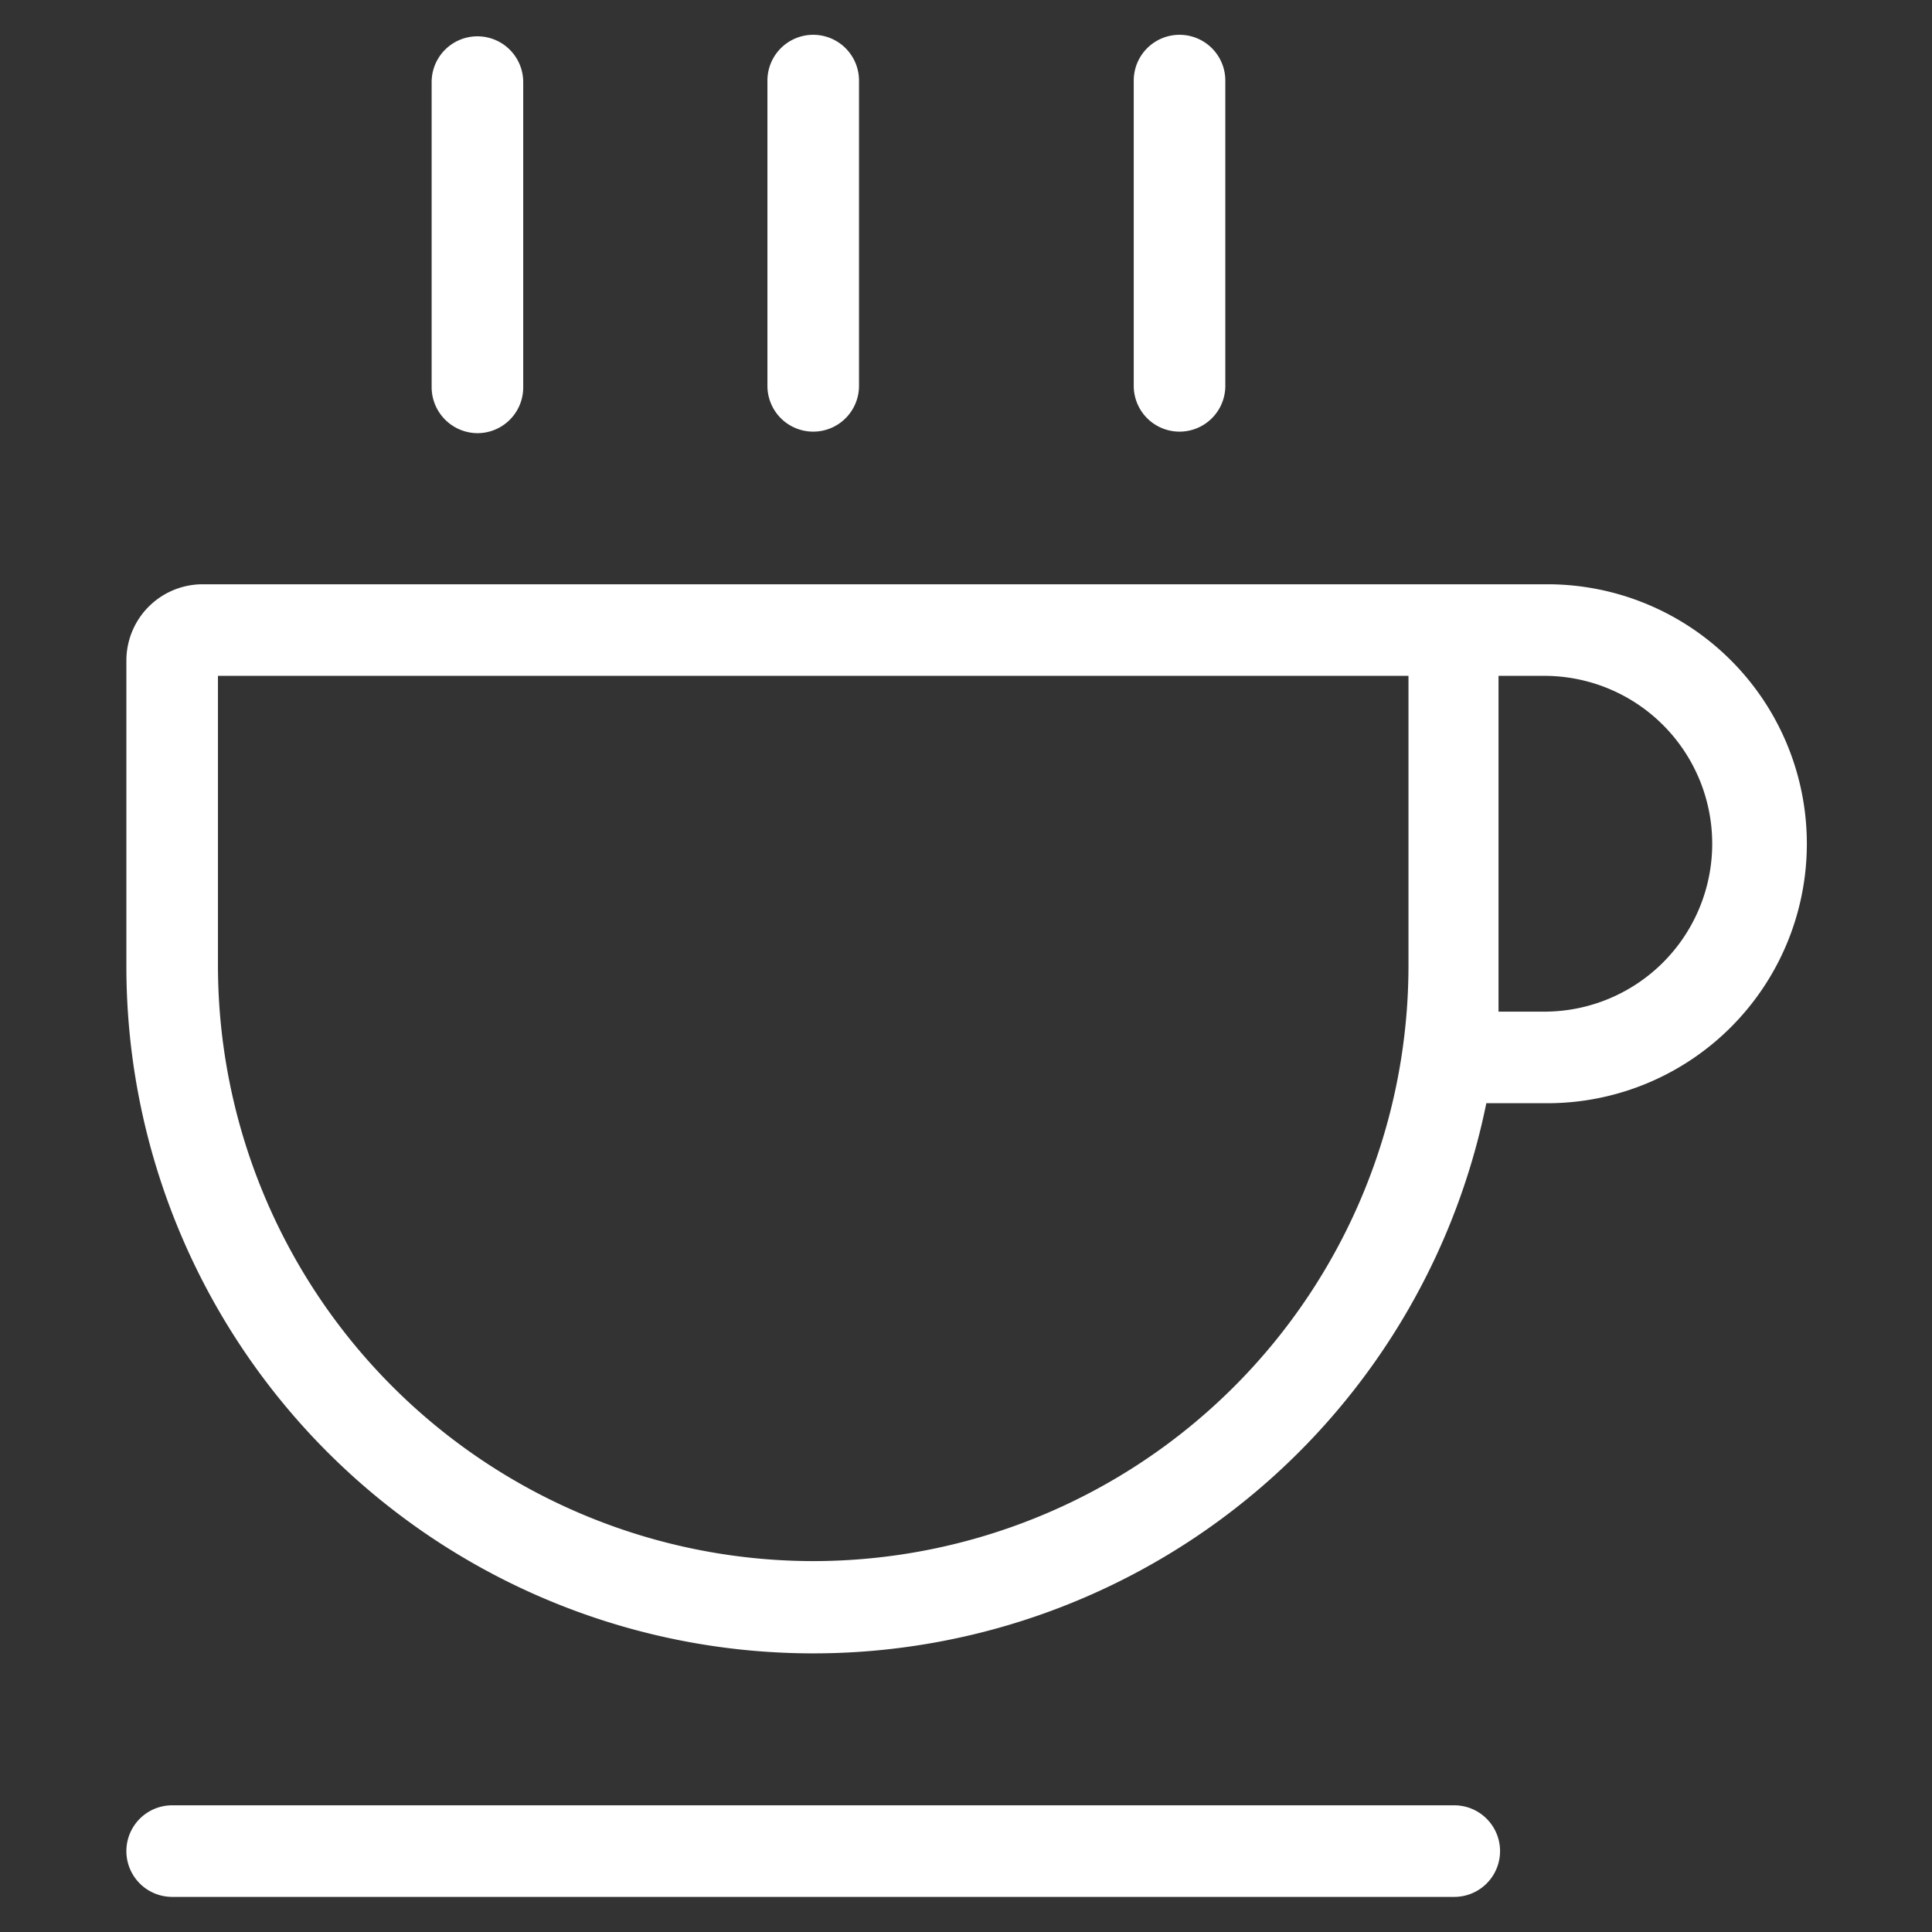
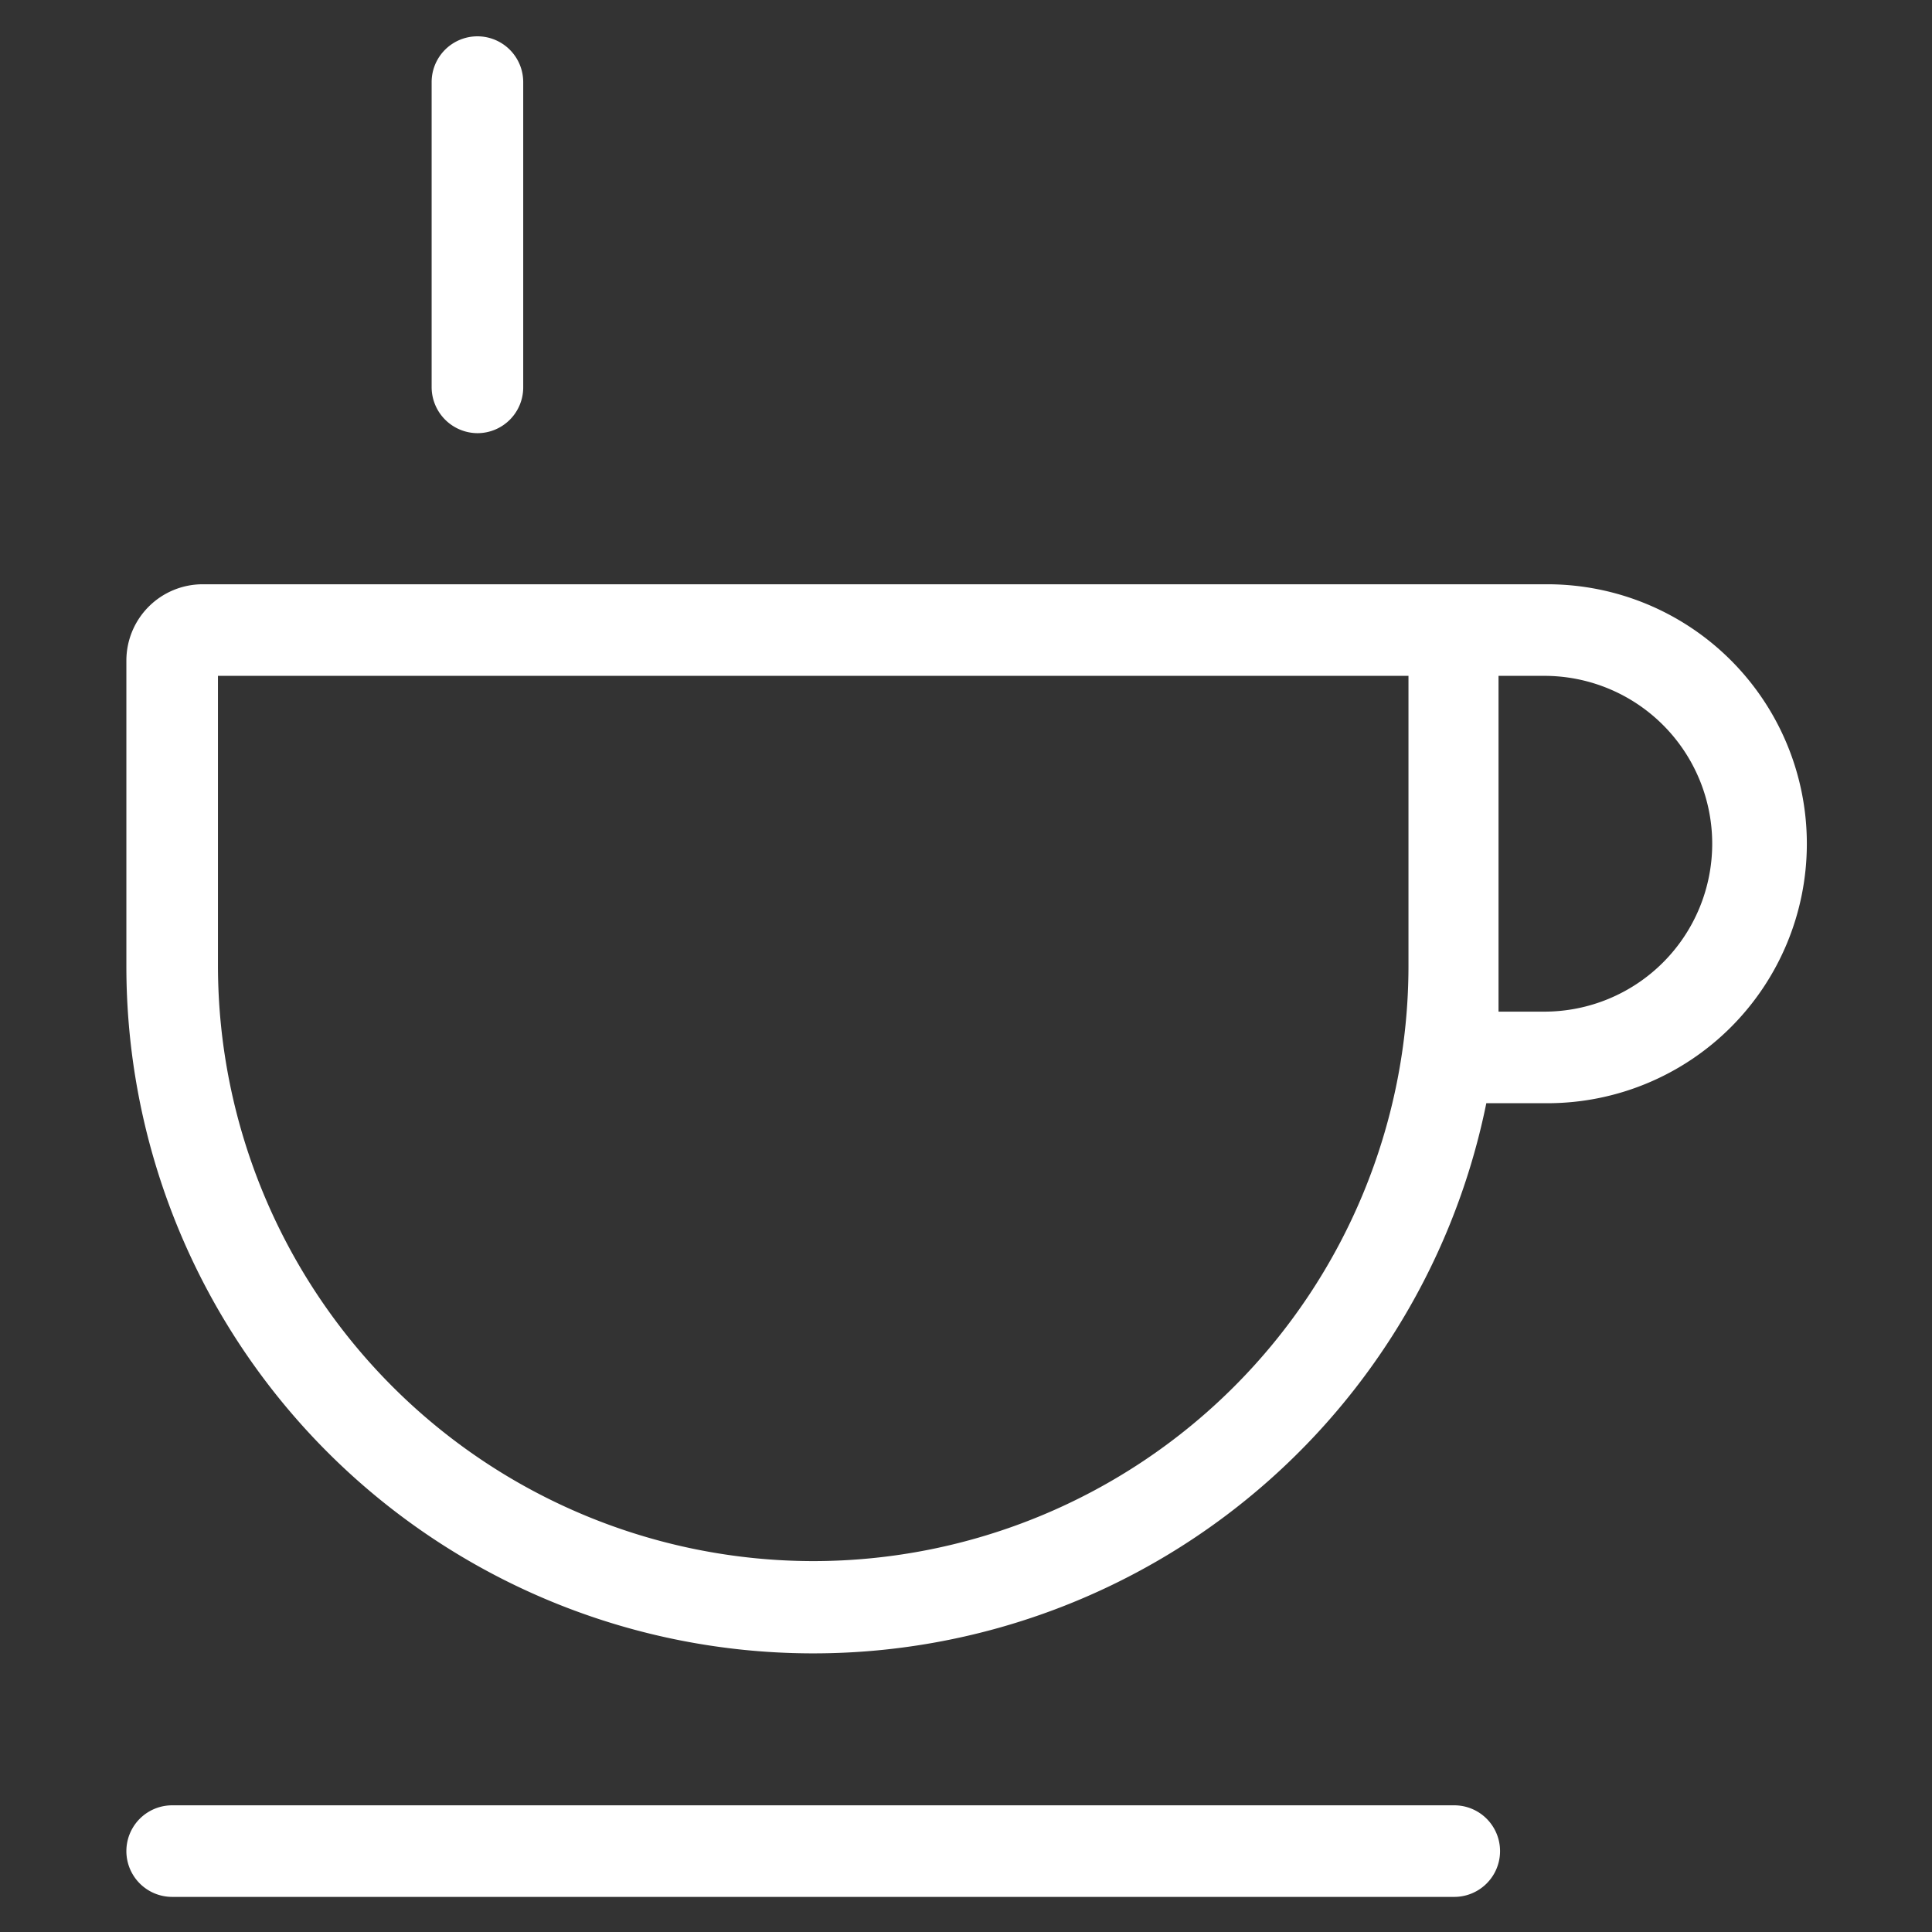
<svg xmlns="http://www.w3.org/2000/svg" id="Layer_1" data-name="Layer 1" viewBox="0 0 63.29 63.29">
  <rect x="0" y="0" width="63.29" height="63.29" fill="#333333" stroke="none" />
  <defs>
    <style>.cls-1{fill:#fff;}</style>
  </defs>
  <path class="cls-1" d="M50.64,19.14h-44a2.5,2.5,0,0,0-2.5,2.5v10a22.5,22.5,0,0,0,44.55,4.5h2a8.5,8.5,0,0,0,0-17Zm-24,32a19.52,19.52,0,0,1-19.5-19.5v-9.5h39v9.5A19.51,19.51,0,0,1,26.64,51.14Zm24-18H49.09c0-.49,0-1,0-1.5v-9.5h1.5a5.5,5.5,0,0,1,0,11Z" />
  <path class="cls-1" d="M15.64,14.19a1.5,1.5,0,0,0,1.5-1.5v-10a1.5,1.5,0,0,0-3,0v10A1.51,1.51,0,0,0,15.64,14.19Z" />
-   <path class="cls-1" d="M26.64,14.14a1.5,1.5,0,0,0,1.5-1.5v-10a1.5,1.5,0,0,0-3,0v10A1.5,1.5,0,0,0,26.64,14.14Z" />
-   <path class="cls-1" d="M38.64,14.14a1.5,1.5,0,0,0,1.5-1.5v-10a1.5,1.5,0,0,0-3,0v10A1.5,1.5,0,0,0,38.64,14.14Z" />
-   <path class="cls-1" d="M47.64,59.14h-42a1.5,1.5,0,0,0,0,3h42a1.5,1.5,0,0,0,0-3Z" />
+   <path class="cls-1" d="M47.64,59.14h-42a1.5,1.5,0,0,0,0,3h42a1.5,1.5,0,0,0,0-3" />
</svg>